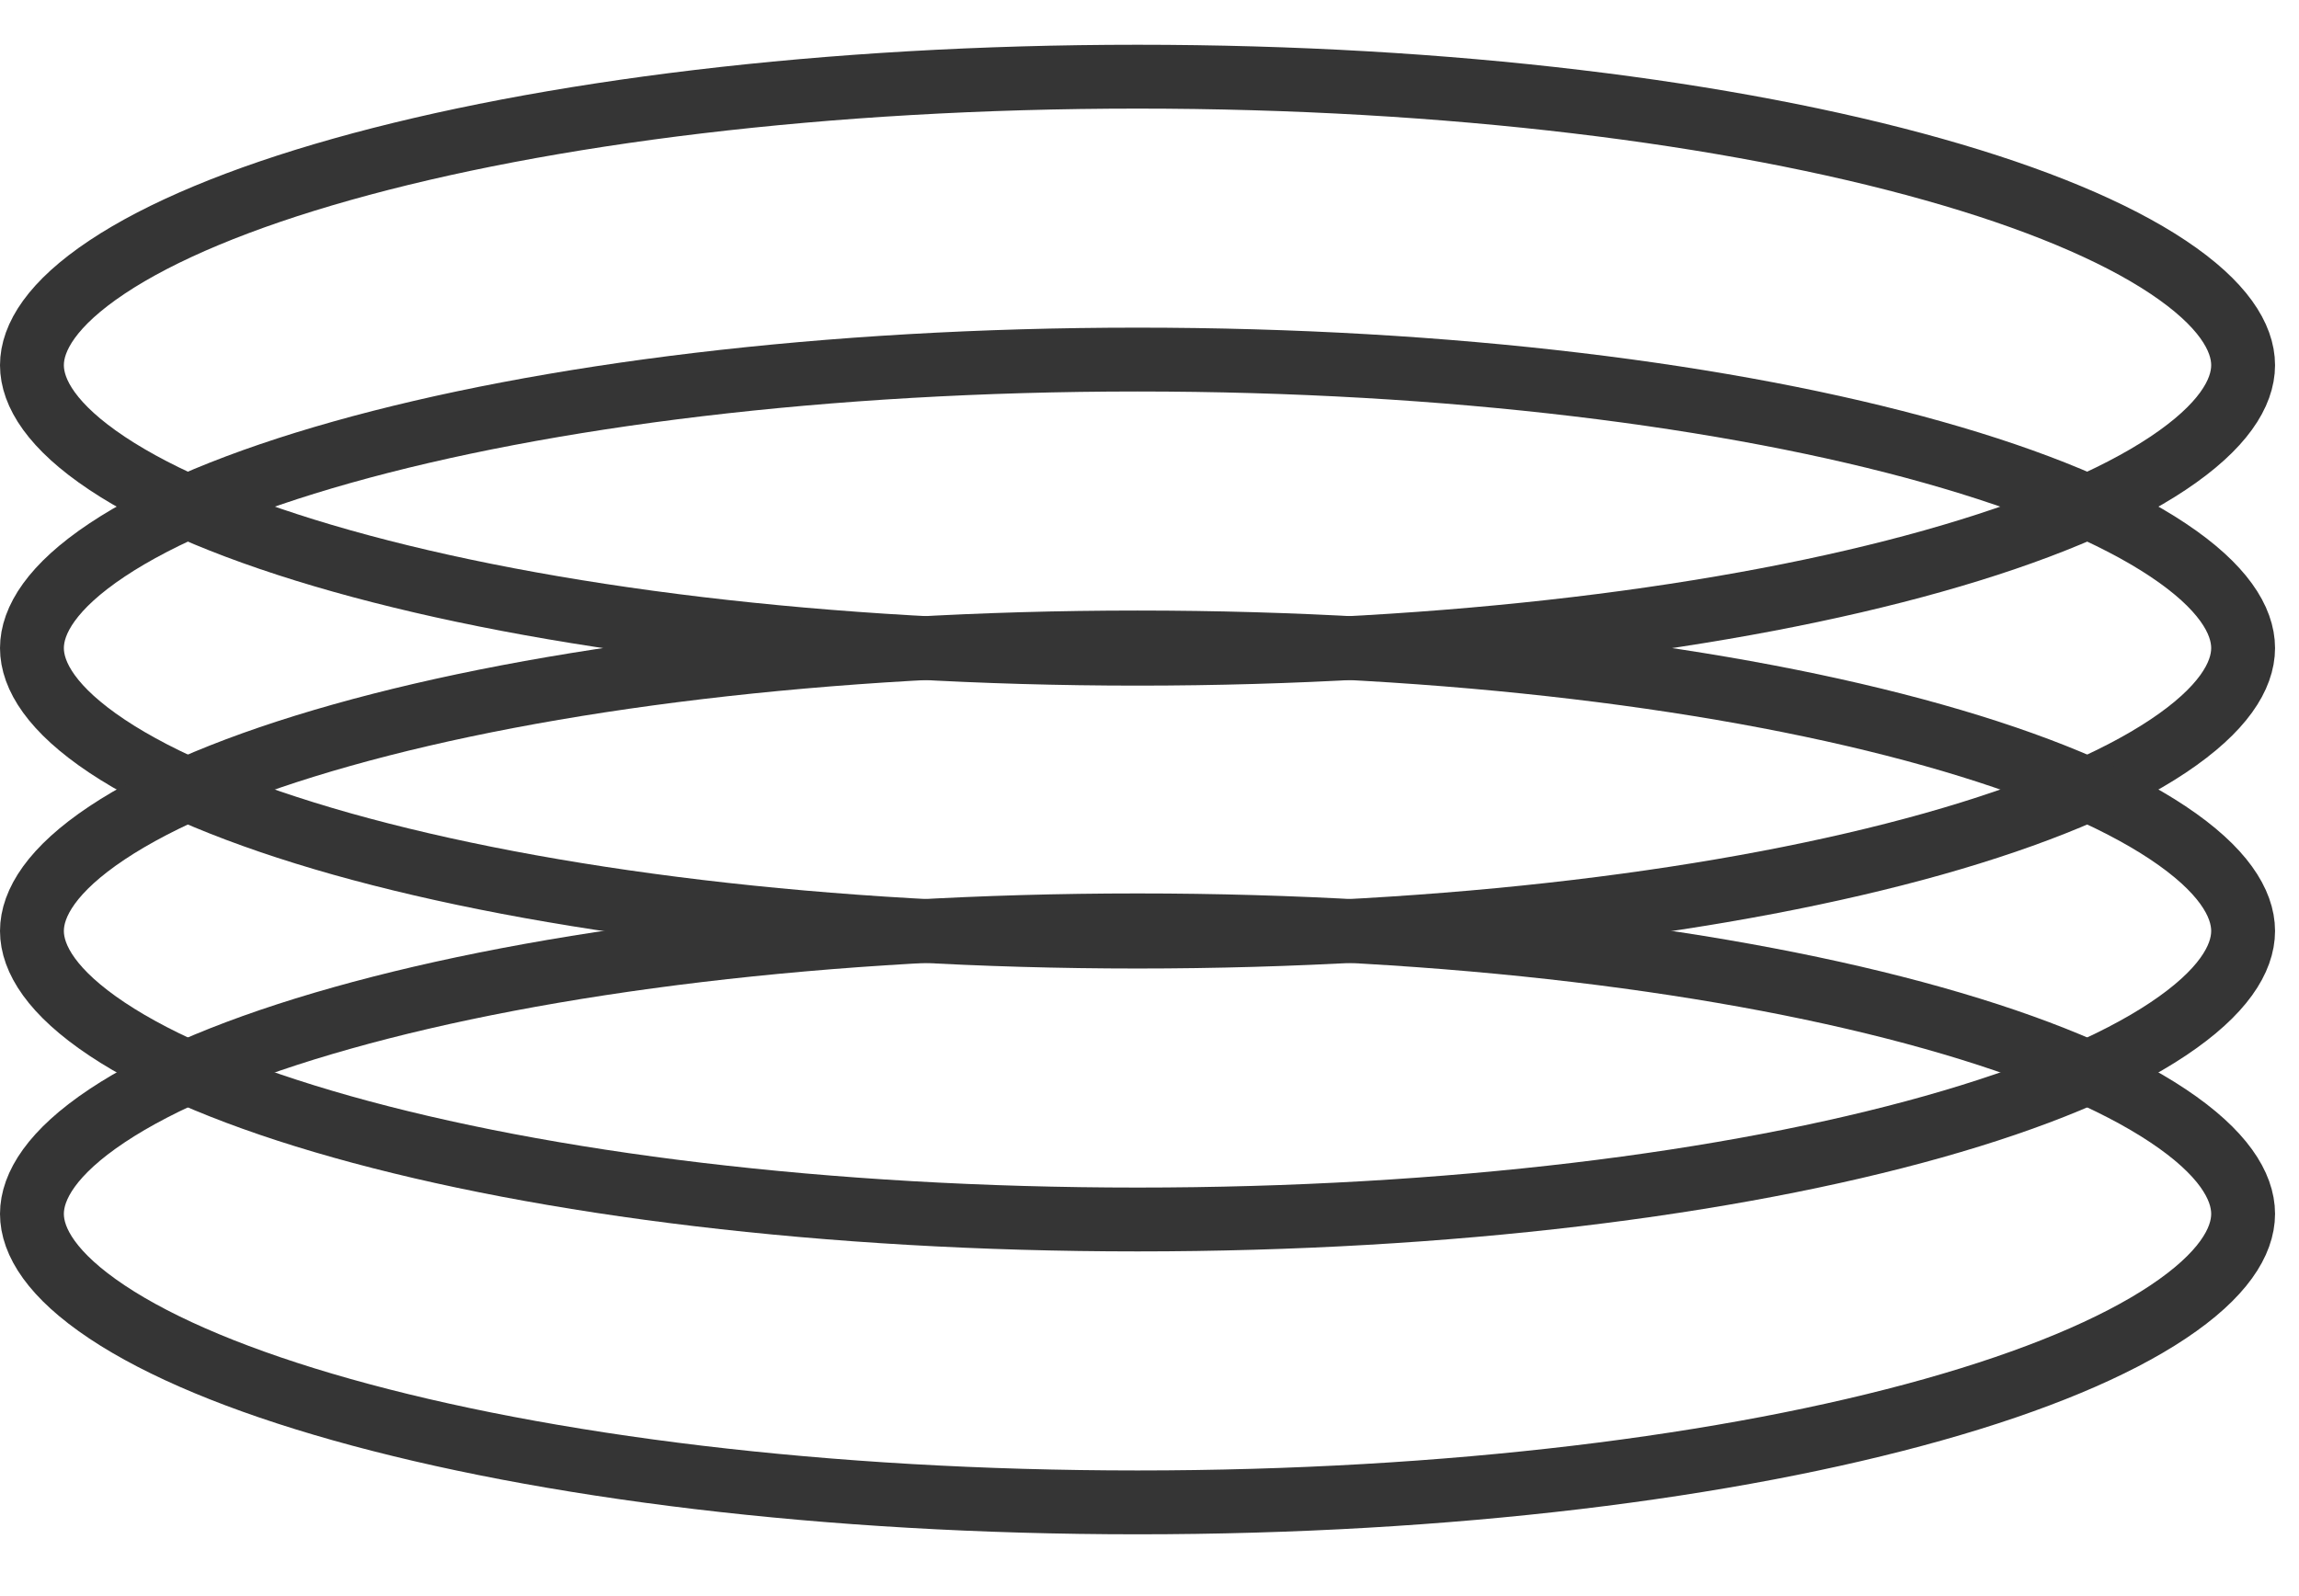
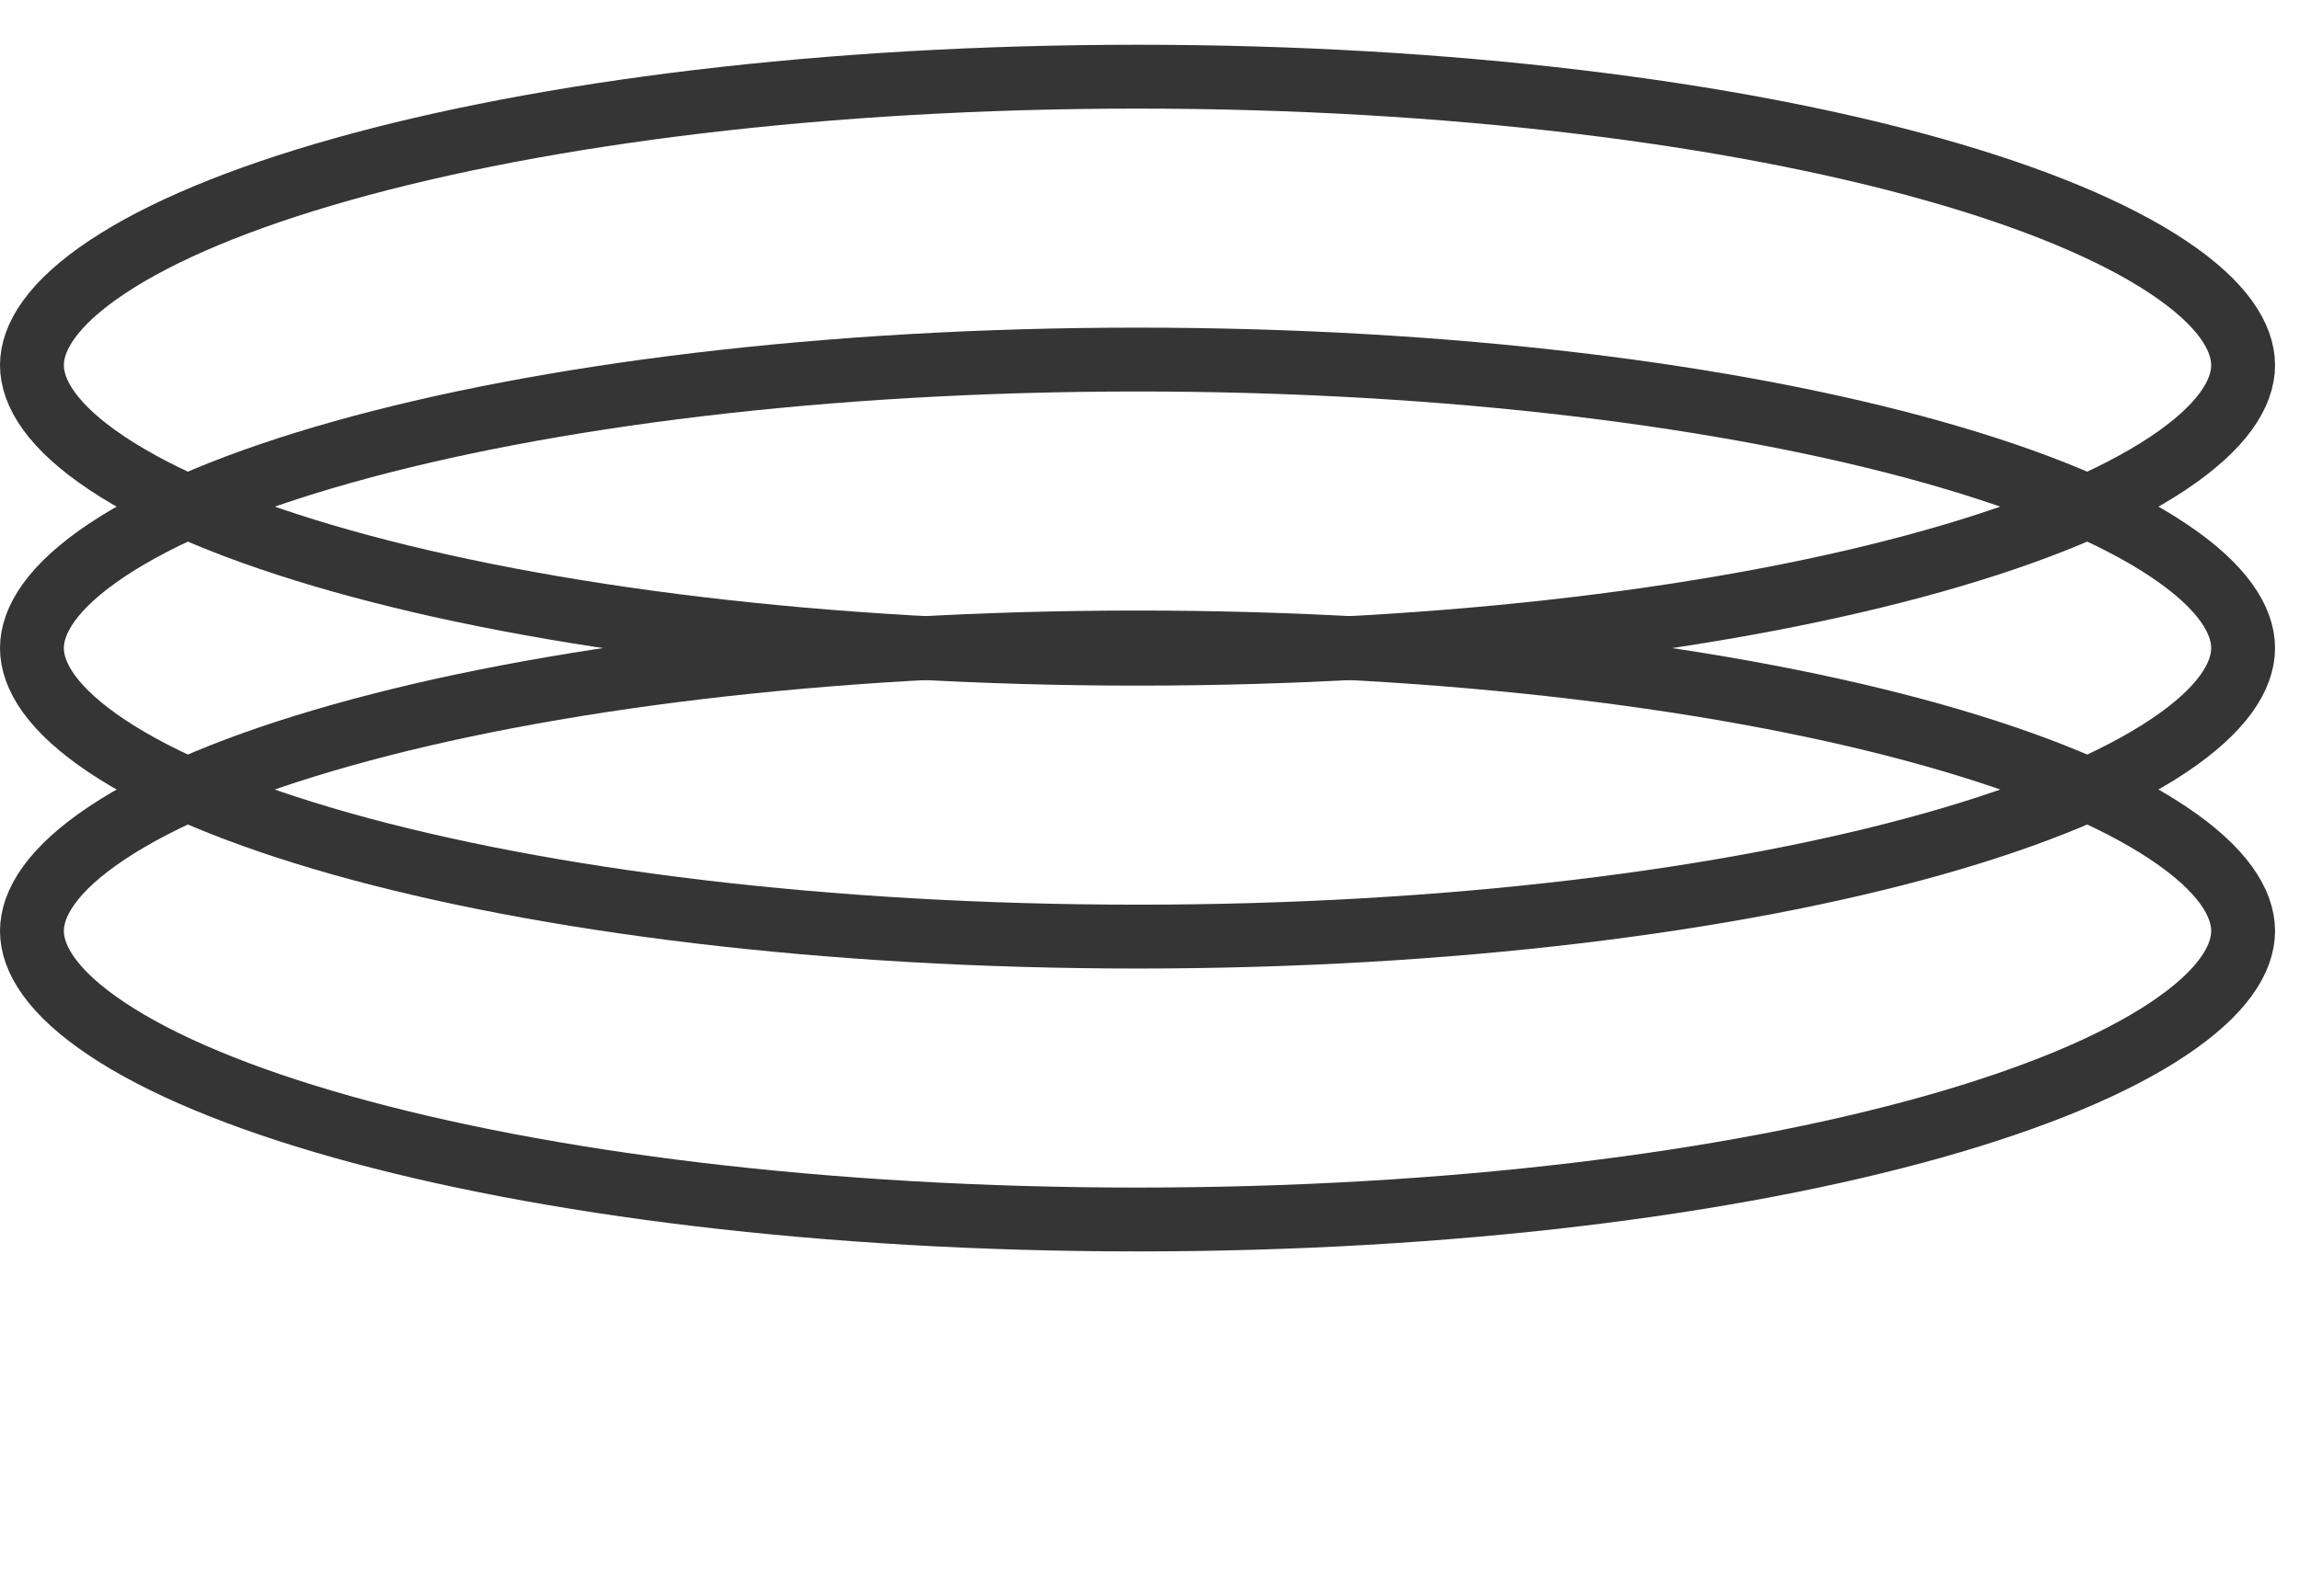
<svg xmlns="http://www.w3.org/2000/svg" width="36" height="25" viewBox="0 0 36 25" fill="none">
  <path d="M35.125 5.72C35.125 6.156 34.807 6.685 33.948 7.257C33.108 7.817 31.86 8.34 30.272 8.787C27.104 9.68 22.699 10.239 17.812 10.239C12.926 10.239 8.521 9.68 5.353 8.787C3.765 8.34 2.517 7.817 1.677 7.257C0.818 6.685 0.5 6.156 0.5 5.72C0.5 5.284 0.818 4.755 1.677 4.183C2.517 3.623 3.765 3.1 5.353 2.653C8.521 1.76 12.926 1.201 17.812 1.201C22.699 1.201 27.104 1.76 30.272 2.653C31.86 3.1 33.108 3.623 33.948 4.183C34.807 4.755 35.125 5.284 35.125 5.72Z" stroke="#353535" />
  <path d="M35.125 10.151C35.125 10.587 34.807 11.116 33.948 11.688C33.108 12.248 31.86 12.771 30.272 13.219C27.104 14.111 22.699 14.67 17.812 14.67C12.926 14.67 8.521 14.111 5.353 13.219C3.765 12.771 2.517 12.248 1.677 11.688C0.818 11.116 0.5 10.587 0.5 10.151C0.5 9.715 0.818 9.186 1.677 8.614C2.517 8.054 3.765 7.531 5.353 7.084C8.521 6.191 12.926 5.632 17.812 5.632C22.699 5.632 27.104 6.191 30.272 7.084C31.86 7.531 33.108 8.054 33.948 8.614C34.807 9.186 35.125 9.715 35.125 10.151Z" stroke="#353535" />
  <path d="M35.125 14.582C35.125 15.018 34.807 15.547 33.948 16.119C33.108 16.679 31.86 17.202 30.272 17.649C27.104 18.542 22.699 19.101 17.812 19.101C12.926 19.101 8.521 18.542 5.353 17.649C3.765 17.202 2.517 16.679 1.677 16.119C0.818 15.547 0.5 15.018 0.5 14.582C0.5 14.146 0.818 13.617 1.677 13.045C2.517 12.485 3.765 11.962 5.353 11.515C8.521 10.622 12.926 10.063 17.812 10.063C22.699 10.063 27.104 10.622 30.272 11.515C31.86 11.962 33.108 12.485 33.948 13.045C34.807 13.617 35.125 14.146 35.125 14.582Z" stroke="#353535" />
-   <path d="M35.125 19.013C35.125 19.449 34.807 19.978 33.948 20.55C33.108 21.11 31.86 21.633 30.272 22.08C27.104 22.973 22.699 23.532 17.812 23.532C12.926 23.532 8.521 22.973 5.353 22.08C3.765 21.633 2.517 21.11 1.677 20.55C0.818 19.978 0.5 19.449 0.5 19.013C0.5 18.577 0.818 18.048 1.677 17.476C2.517 16.916 3.765 16.393 5.353 15.946C8.521 15.053 12.926 14.494 17.812 14.494C22.699 14.494 27.104 15.053 30.272 15.946C31.86 16.393 33.108 16.916 33.948 17.476C34.807 18.048 35.125 18.577 35.125 19.013Z" stroke="#353535" />
</svg>